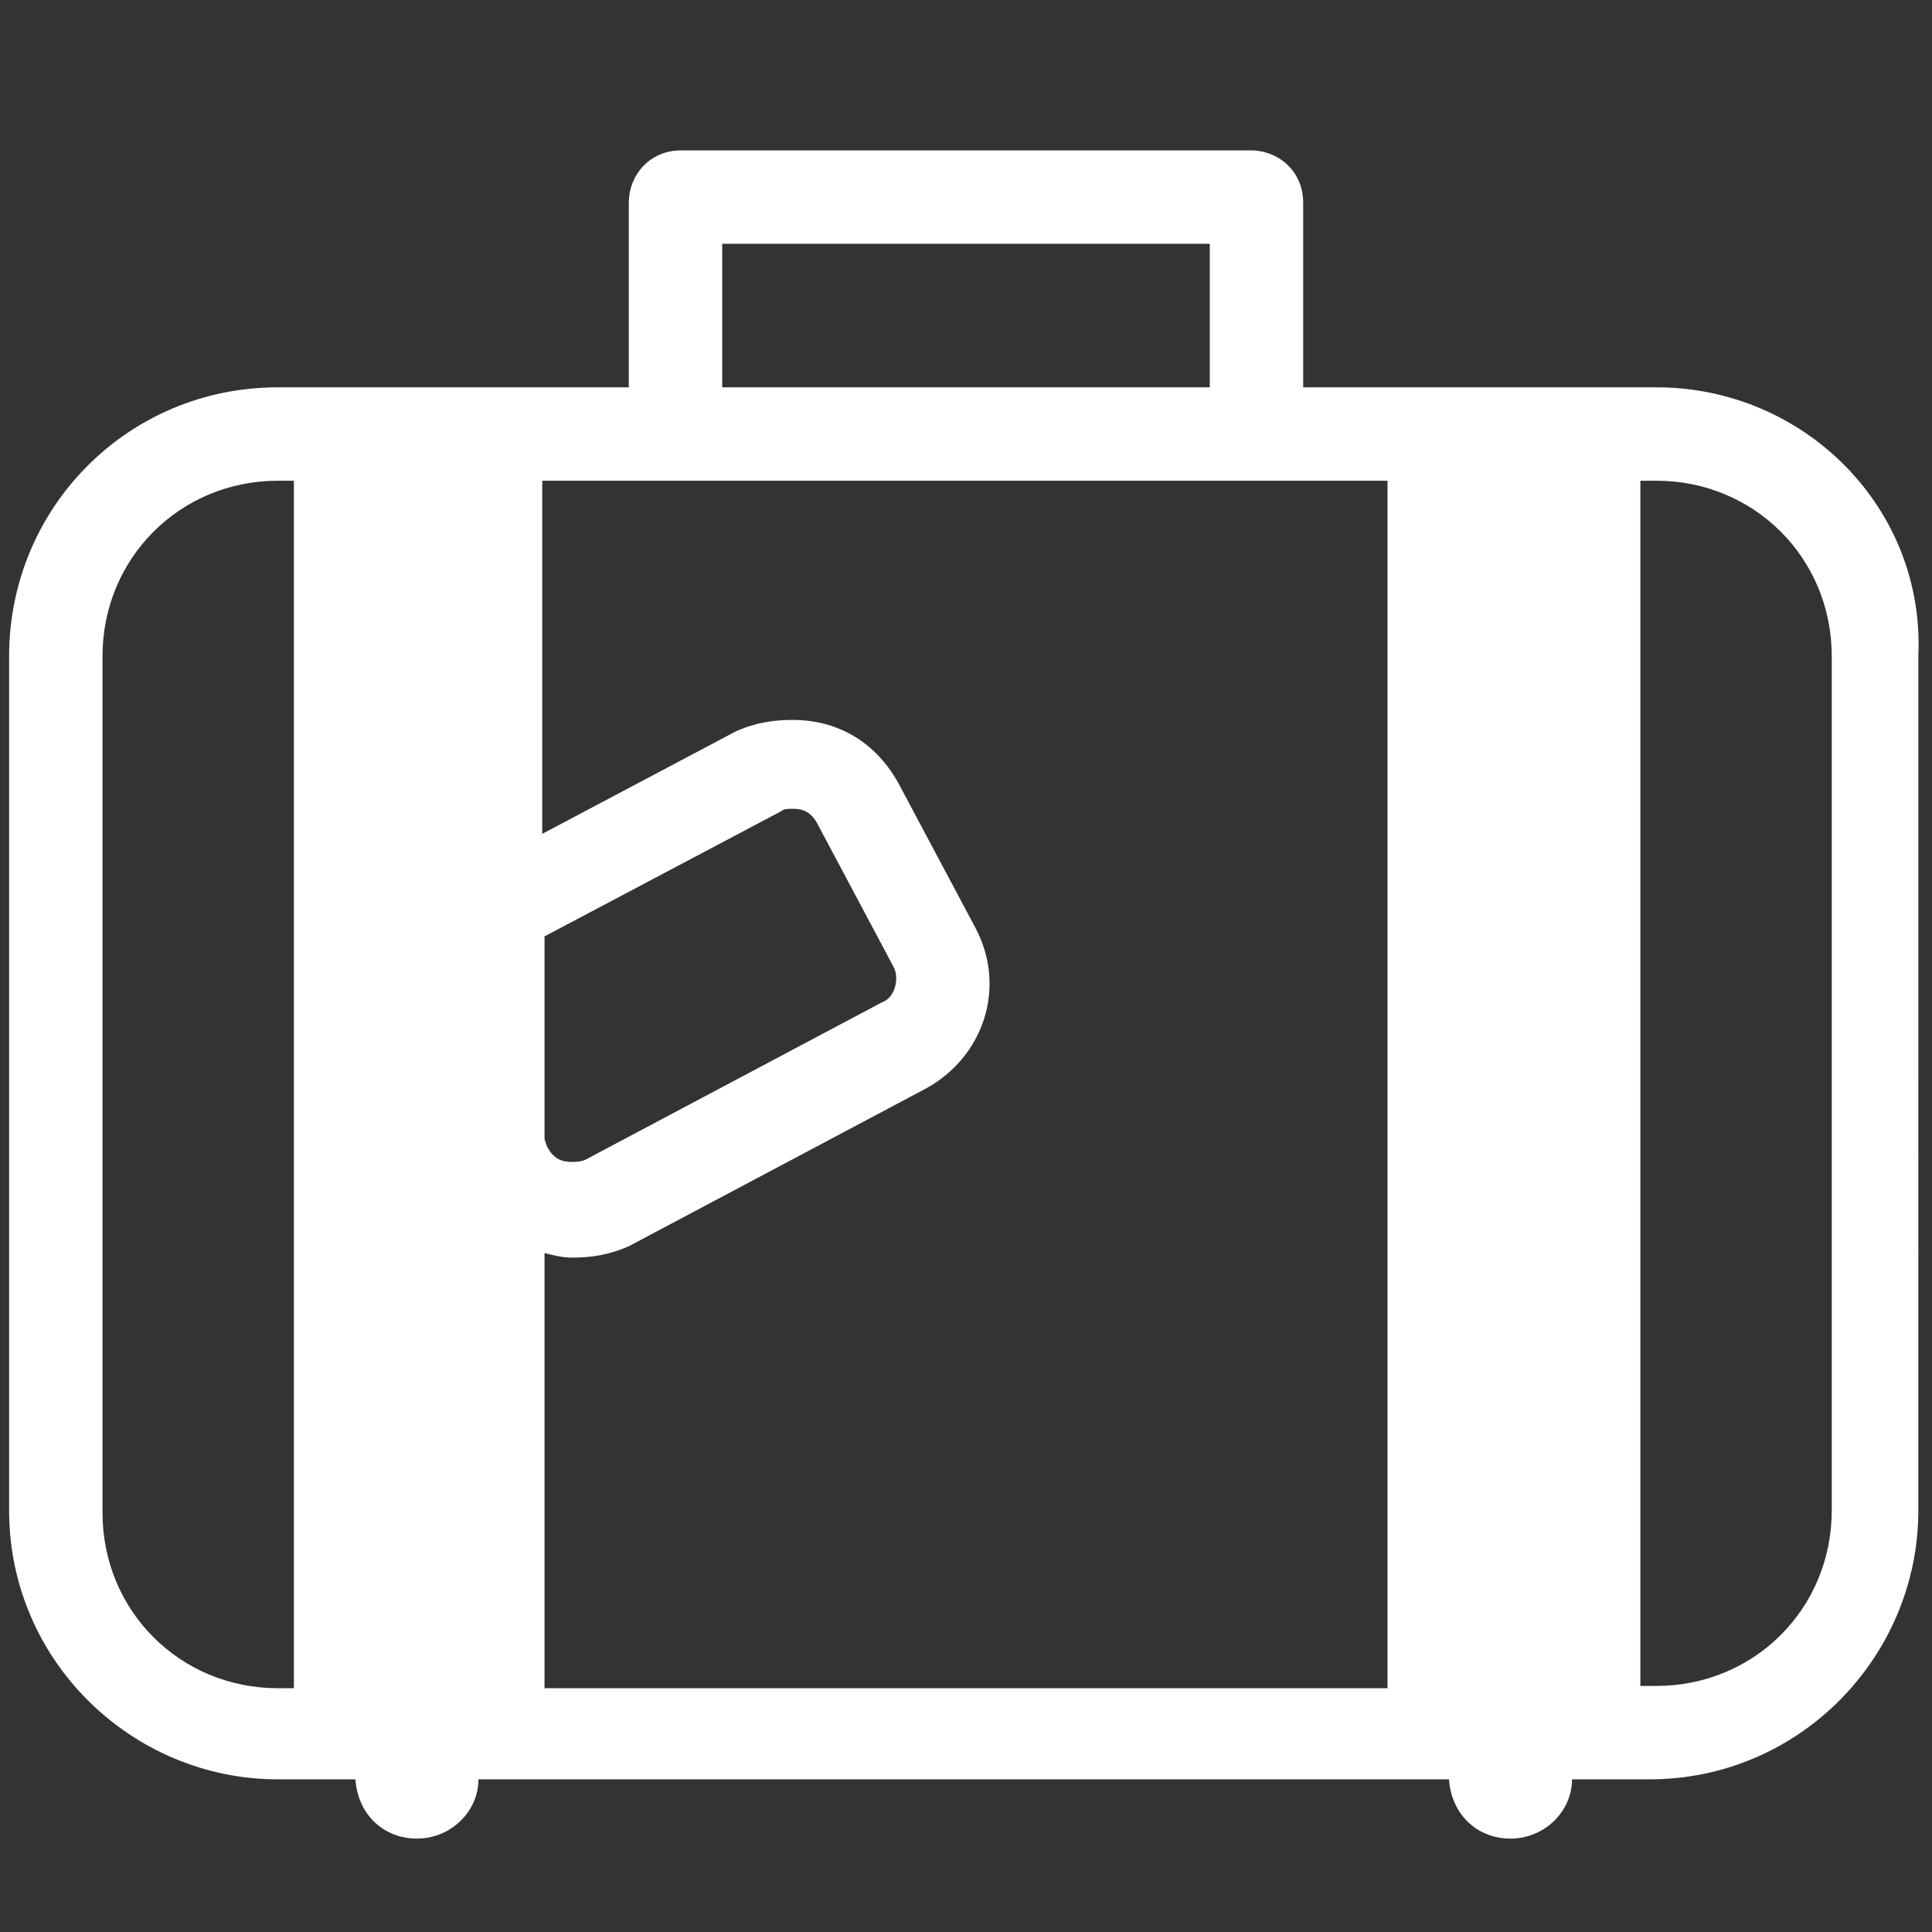
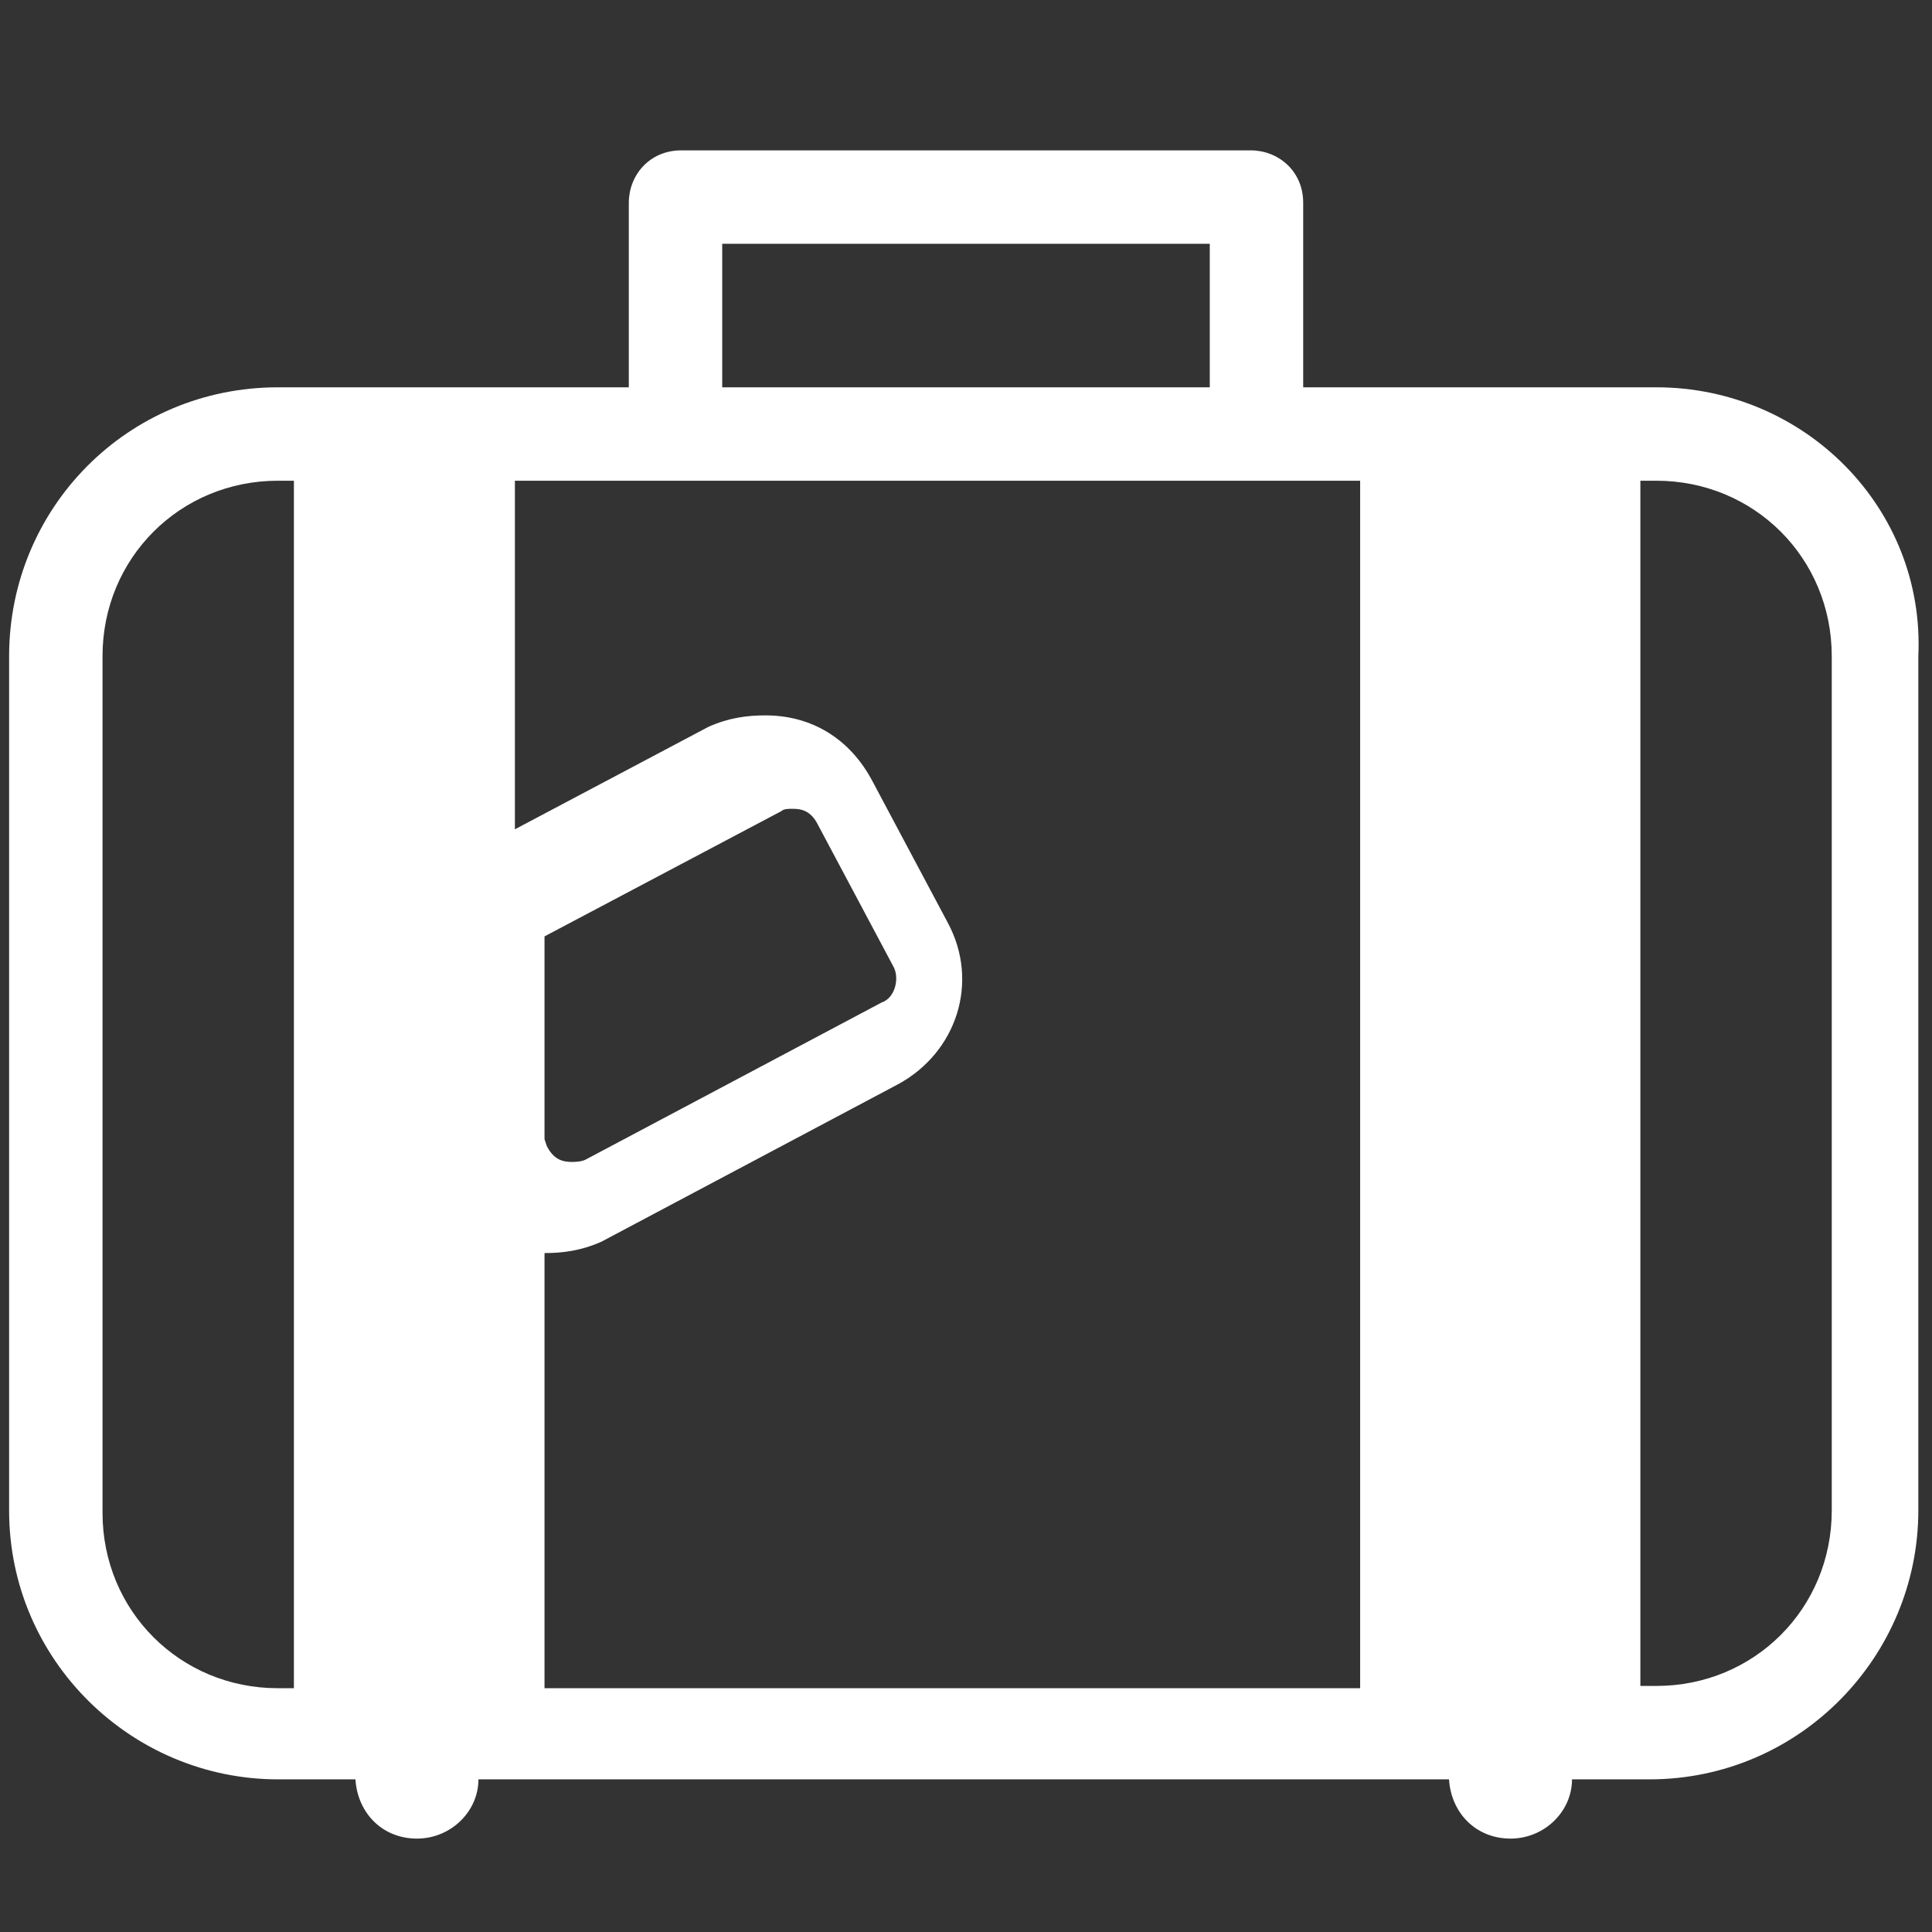
<svg xmlns="http://www.w3.org/2000/svg" version="1.1" id="Layer_1" x="0px" y="0px" viewBox="0 0 84.8 84.8" style="enable-background:new 0 0 84.8 84.8;" xml:space="preserve">
  <rect x="0" y="0" width="84.8" height="84.8" fill="#333333" stroke="none" />
  <style type="text/css"> .st0{fill:#FFFFFF;} </style>
-   <path class="st0" d="M72.7,17H57.2V8.9c0-1.4-1.1-2.3-2.3-2.3h-25c-1.4,0-2.3,1.1-2.3,2.3V17H12.2C5.6,17,0.4,22.3,0.4,28.8v37.5 c0,6.6,5.4,11.8,11.8,11.8h3.4c0.1,1.5,1.2,2.6,2.7,2.6c1.5,0,2.7-1.2,2.7-2.6h42.6c0.1,1.5,1.2,2.6,2.7,2.6c1.5,0,2.7-1.2,2.7-2.6 h3.4c6.6,0,11.8-5.4,11.8-11.8V28.8C84.5,22.3,79.2,17,72.7,17z M12.9,74.1h-0.7c-4.3,0-7.7-3.4-7.7-7.7V28.8c0-4.3,3.4-7.7,7.7-7.7 h0.7V74.1z M31.7,10.7h21.4V17H31.7V10.7z M23.9,41.1l10.4-5.5c0.1-0.1,0.3-0.1,0.5-0.1c0.4,0,0.8,0.1,1.1,0.7l3.3,6.2 c0.3,0.5,0.1,1.4-0.5,1.6l-13,6.9C25.5,51,25.2,51,25.1,51c-0.4,0-0.8-0.1-1.1-0.7l-0.1-0.3V41.1z M60.9,74.1H23.9V55 c0.4,0.1,0.8,0.2,1.2,0.2c0.8,0,1.6-0.1,2.5-0.5l13-6.9c2.6-1.4,3.6-4.5,2.2-7.1l-3.3-6.2c-1-1.9-2.7-2.9-4.7-2.9 c-0.8,0-1.6,0.1-2.5,0.5l-8.5,4.5V21.1h37.1V74.1z M80.4,66.3c0,4.3-3.4,7.7-7.7,7.7h-0.7V21.1h0.7c4.3,0,7.7,3.4,7.7,7.7V66.3z" />
+   <path class="st0" d="M72.7,17H57.2V8.9c0-1.4-1.1-2.3-2.3-2.3h-25c-1.4,0-2.3,1.1-2.3,2.3V17H12.2C5.6,17,0.4,22.3,0.4,28.8v37.5 c0,6.6,5.4,11.8,11.8,11.8h3.4c0.1,1.5,1.2,2.6,2.7,2.6c1.5,0,2.7-1.2,2.7-2.6h42.6c0.1,1.5,1.2,2.6,2.7,2.6c1.5,0,2.7-1.2,2.7-2.6 h3.4c6.6,0,11.8-5.4,11.8-11.8V28.8C84.5,22.3,79.2,17,72.7,17z M12.9,74.1h-0.7c-4.3,0-7.7-3.4-7.7-7.7V28.8c0-4.3,3.4-7.7,7.7-7.7 h0.7V74.1z M31.7,10.7h21.4V17H31.7V10.7z M23.9,41.1l10.4-5.5c0.1-0.1,0.3-0.1,0.5-0.1c0.4,0,0.8,0.1,1.1,0.7l3.3,6.2 c0.3,0.5,0.1,1.4-0.5,1.6l-13,6.9C25.5,51,25.2,51,25.1,51c-0.4,0-0.8-0.1-1.1-0.7l-0.1-0.3V41.1z M60.9,74.1H23.9V55 c0.8,0,1.6-0.1,2.5-0.5l13-6.9c2.6-1.4,3.6-4.5,2.2-7.1l-3.3-6.2c-1-1.9-2.7-2.9-4.7-2.9 c-0.8,0-1.6,0.1-2.5,0.5l-8.5,4.5V21.1h37.1V74.1z M80.4,66.3c0,4.3-3.4,7.7-7.7,7.7h-0.7V21.1h0.7c4.3,0,7.7,3.4,7.7,7.7V66.3z" />
</svg>